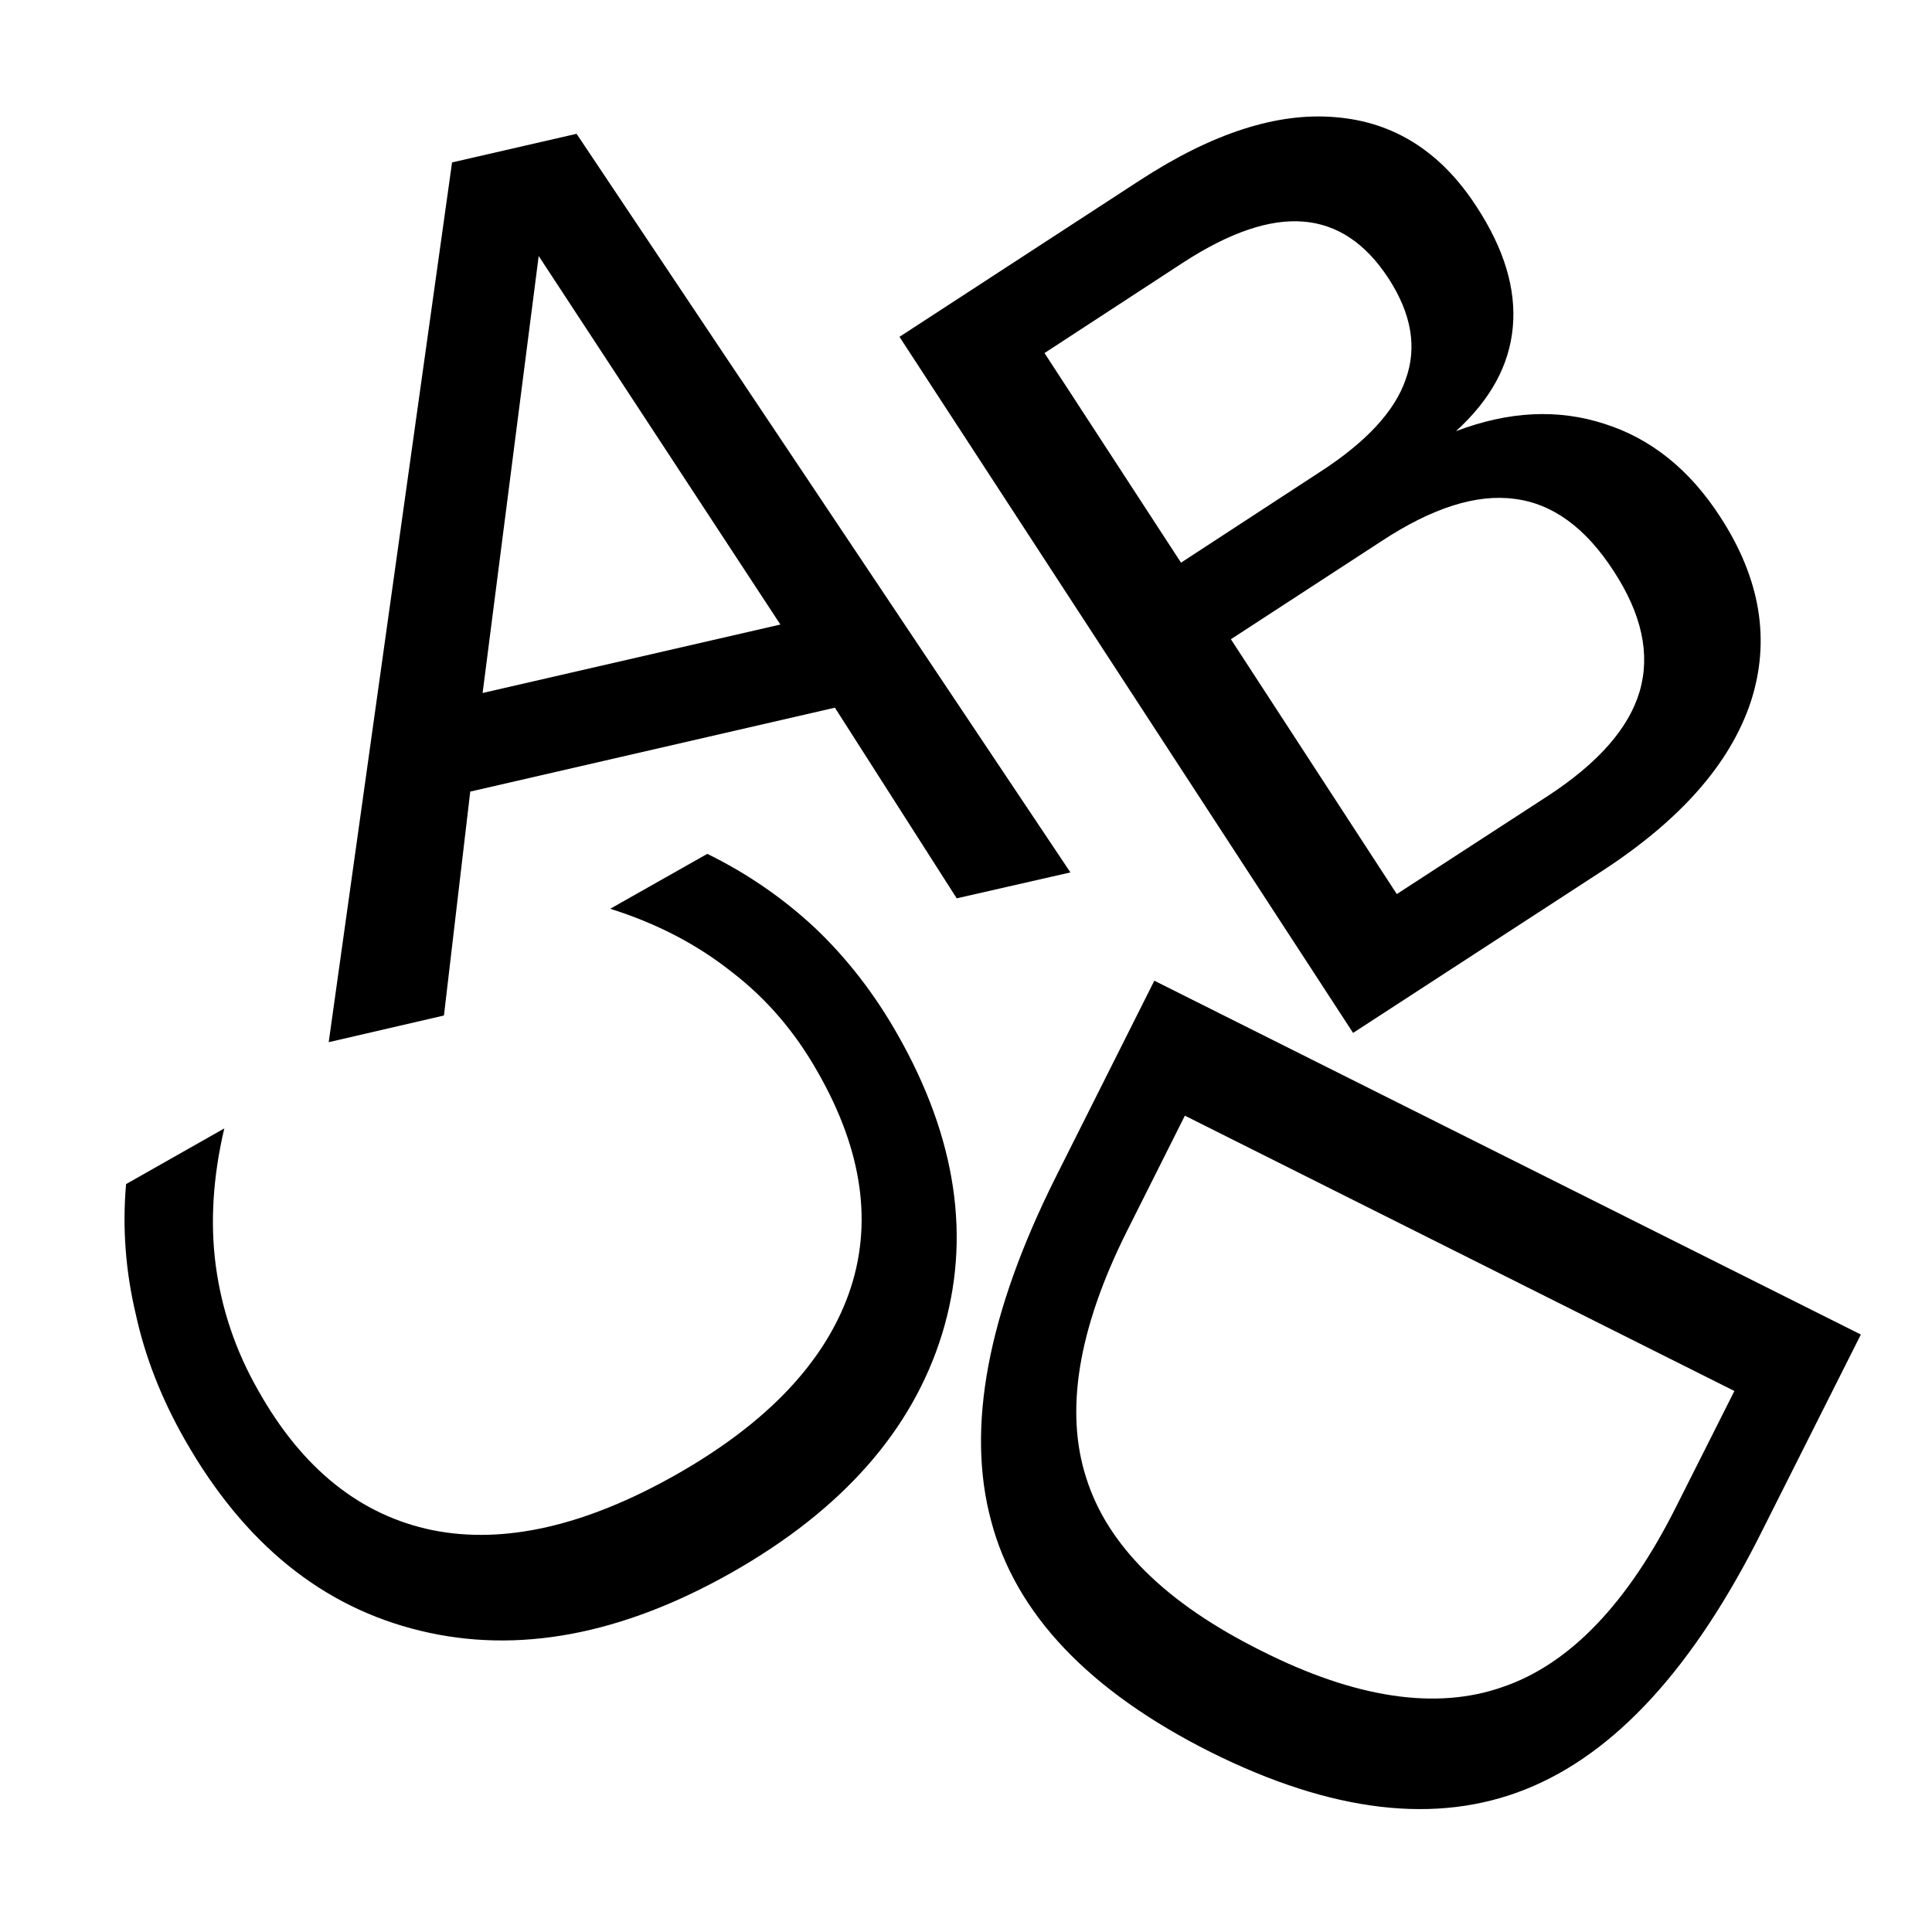
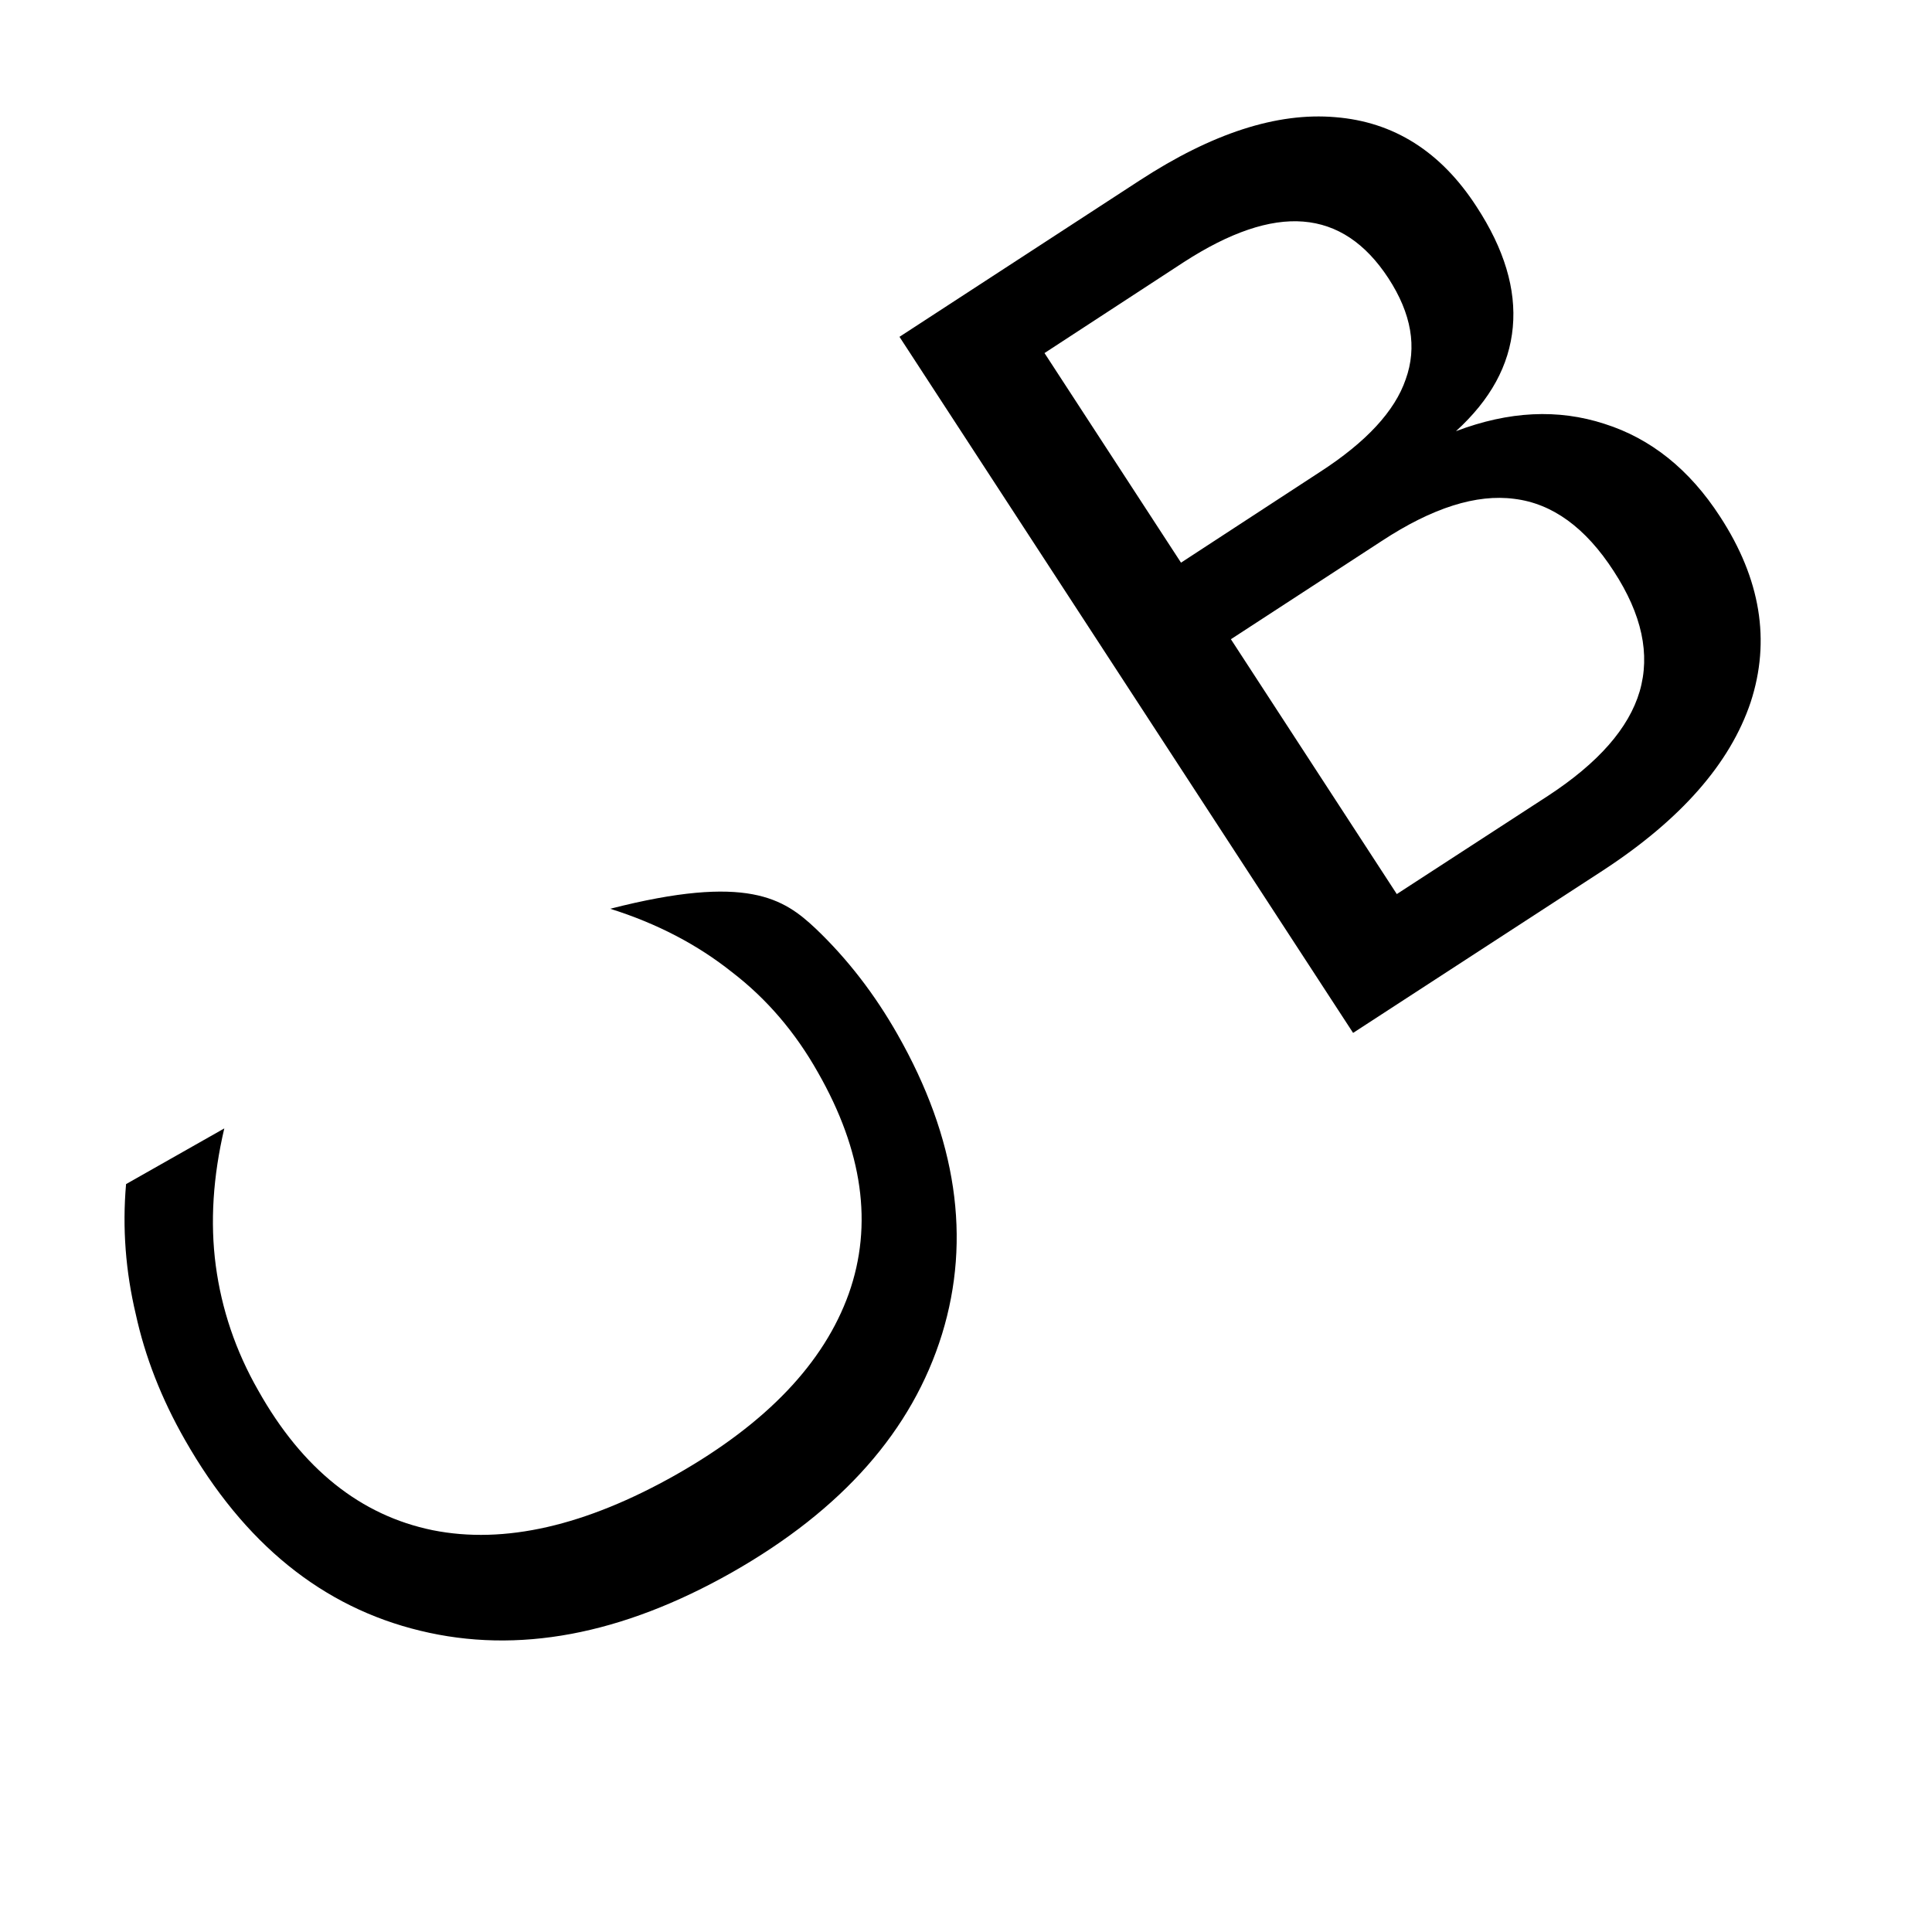
<svg xmlns="http://www.w3.org/2000/svg" xmlns:ns1="http://sodipodi.sourceforge.net/DTD/sodipodi-0.dtd" xmlns:ns2="http://www.inkscape.org/namespaces/inkscape" width="18.881" height="18.881" viewBox="0 0 4.996 4.996" version="1.1" id="svg6" ns1:docname="abcd.svg" ns2:version="0.92.4 5da689c313, 2019-01-14">
  <defs id="defs10" />
  <ns1:namedview pagecolor="#ffffff" bordercolor="#666666" borderopacity="1" objecttolerance="10" gridtolerance="10" guidetolerance="10" ns2:pageopacity="0" ns2:pageshadow="2" ns2:window-width="3840" ns2:window-height="2059" id="namedview8" showgrid="false" ns2:zoom="49.99735" ns2:cx="13.708167" ns2:cy="6.7374277" ns2:window-x="0" ns2:window-y="0" ns2:window-maximized="1" ns2:current-layer="svg6" />
  <path d="M 3.183,1.653 3.612,2.312 4.003,2.058 C 4.133,1.973 4.212,1.883 4.24,1.788 4.268,1.692 4.246,1.589 4.173,1.477 4.1,1.364 4.014,1.302 3.916,1.29 3.818,1.277 3.704,1.313 3.573,1.399 Z M 2.701,0.913 3.054,1.455 3.414,1.22 C 3.533,1.143 3.607,1.063 3.635,0.981 3.665,0.898 3.65,0.811 3.59,0.719 3.531,0.629 3.458,0.58 3.37,0.573 3.283,0.566 3.18,0.601 3.061,0.678 Z M 2.326,0.871 2.948,0.466 C 3.134,0.345 3.302,0.29 3.453,0.303 c 0.151,0.012 0.273,0.089 0.365,0.231 0.072,0.11 0.103,0.214 0.094,0.312 -0.009,0.099 -0.058,0.188 -0.147,0.269 0.137,-0.052 0.264,-0.058 0.384,-0.019 0.12,0.038 0.22,0.118 0.299,0.24 0.105,0.161 0.131,0.321 0.079,0.48 C 4.474,1.974 4.347,2.119 4.145,2.251 L 3.499,2.671 Z" aria-label="AB" font-weight="400" font-size="4.233" letter-spacing="0" word-spacing="0" id="path2" ns2:connector-curvature="0" style="font-weight:400;font-size:4.233px;font-family:sans-serif;letter-spacing:0;word-spacing:0" ns1:nodetypes="ccscscscccscscsccscscccssscc" />
-   <path d="M 4.485,3.597 3.064,2.885 2.914,3.184 C 2.788,3.436 2.753,3.649 2.809,3.822 2.864,3.997 3.015,4.146 3.262,4.269 3.506,4.392 3.715,4.423 3.887,4.362 4.059,4.303 4.209,4.147 4.335,3.895 Z M 4.812,3.451 4.557,3.958 C 4.38,4.313 4.176,4.535 3.945,4.627 3.715,4.719 3.444,4.687 3.131,4.531 2.816,4.373 2.626,4.173 2.563,3.933 2.498,3.692 2.554,3.396 2.73,3.044 L 2.985,2.536 Z" aria-label="CD" font-weight="400" font-size="4.233" letter-spacing="0" word-spacing="0" id="path4" ns2:connector-curvature="0" style="font-weight:400;font-size:4.233px;font-family:sans-serif;letter-spacing:0;word-spacing:0" ns1:nodetypes="ccscscsccscscscc" />
-   <path id="path14" word-spacing="0" letter-spacing="0" font-size="4.233" font-weight="400" aria-label="AB" d="M 1.393,0.662 1.248,1.792 2.018,1.615 Z M 1.169,0.42 1.491,0.346 2.768,2.256 2.474,2.323 2.159,1.83 1.216,2.047 1.148,2.626 0.85,2.695 Z" ns2:connector-curvature="0" style="font-weight:400;font-size:4.233px;font-family:sans-serif;letter-spacing:0;word-spacing:0" ns1:nodetypes="ccccccccccccc" />
-   <path id="path16" word-spacing="0" letter-spacing="0" font-size="4.233" font-weight="400" aria-label="CD" d="m 0.326,3.062 0.254,-0.144 c -0.029,0.124 -0.037,0.242 -0.022,0.355 0.015,0.112 0.051,0.22 0.11,0.323 C 0.782,3.799 0.933,3.919 1.119,3.957 1.304,3.994 1.514,3.946 1.749,3.813 1.983,3.68 2.131,3.524 2.195,3.345 2.258,3.167 2.231,2.976 2.115,2.773 2.057,2.67 1.983,2.583 1.893,2.514 1.804,2.443 1.699,2.388 1.578,2.35 L 1.829,2.208 C 1.933,2.259 2.027,2.324 2.109,2.401 2.191,2.479 2.262,2.571 2.321,2.675 2.474,2.944 2.512,3.203 2.436,3.45 2.359,3.699 2.178,3.904 1.893,4.066 1.607,4.228 1.338,4.278 1.087,4.217 0.834,4.156 0.631,3.992 0.478,3.723 0.417,3.616 0.375,3.508 0.351,3.398 0.325,3.288 0.316,3.176 0.326,3.062 Z" ns2:connector-curvature="0" style="font-weight:400;font-size:4.233px;font-family:sans-serif;letter-spacing:0;word-spacing:0" ns1:nodetypes="cccscscsccccscscscc" />
+   <path id="path16" word-spacing="0" letter-spacing="0" font-size="4.233" font-weight="400" aria-label="CD" d="m 0.326,3.062 0.254,-0.144 c -0.029,0.124 -0.037,0.242 -0.022,0.355 0.015,0.112 0.051,0.22 0.11,0.323 C 0.782,3.799 0.933,3.919 1.119,3.957 1.304,3.994 1.514,3.946 1.749,3.813 1.983,3.68 2.131,3.524 2.195,3.345 2.258,3.167 2.231,2.976 2.115,2.773 2.057,2.67 1.983,2.583 1.893,2.514 1.804,2.443 1.699,2.388 1.578,2.35 C 1.933,2.259 2.027,2.324 2.109,2.401 2.191,2.479 2.262,2.571 2.321,2.675 2.474,2.944 2.512,3.203 2.436,3.45 2.359,3.699 2.178,3.904 1.893,4.066 1.607,4.228 1.338,4.278 1.087,4.217 0.834,4.156 0.631,3.992 0.478,3.723 0.417,3.616 0.375,3.508 0.351,3.398 0.325,3.288 0.316,3.176 0.326,3.062 Z" ns2:connector-curvature="0" style="font-weight:400;font-size:4.233px;font-family:sans-serif;letter-spacing:0;word-spacing:0" ns1:nodetypes="cccscscsccccscscscc" />
</svg>